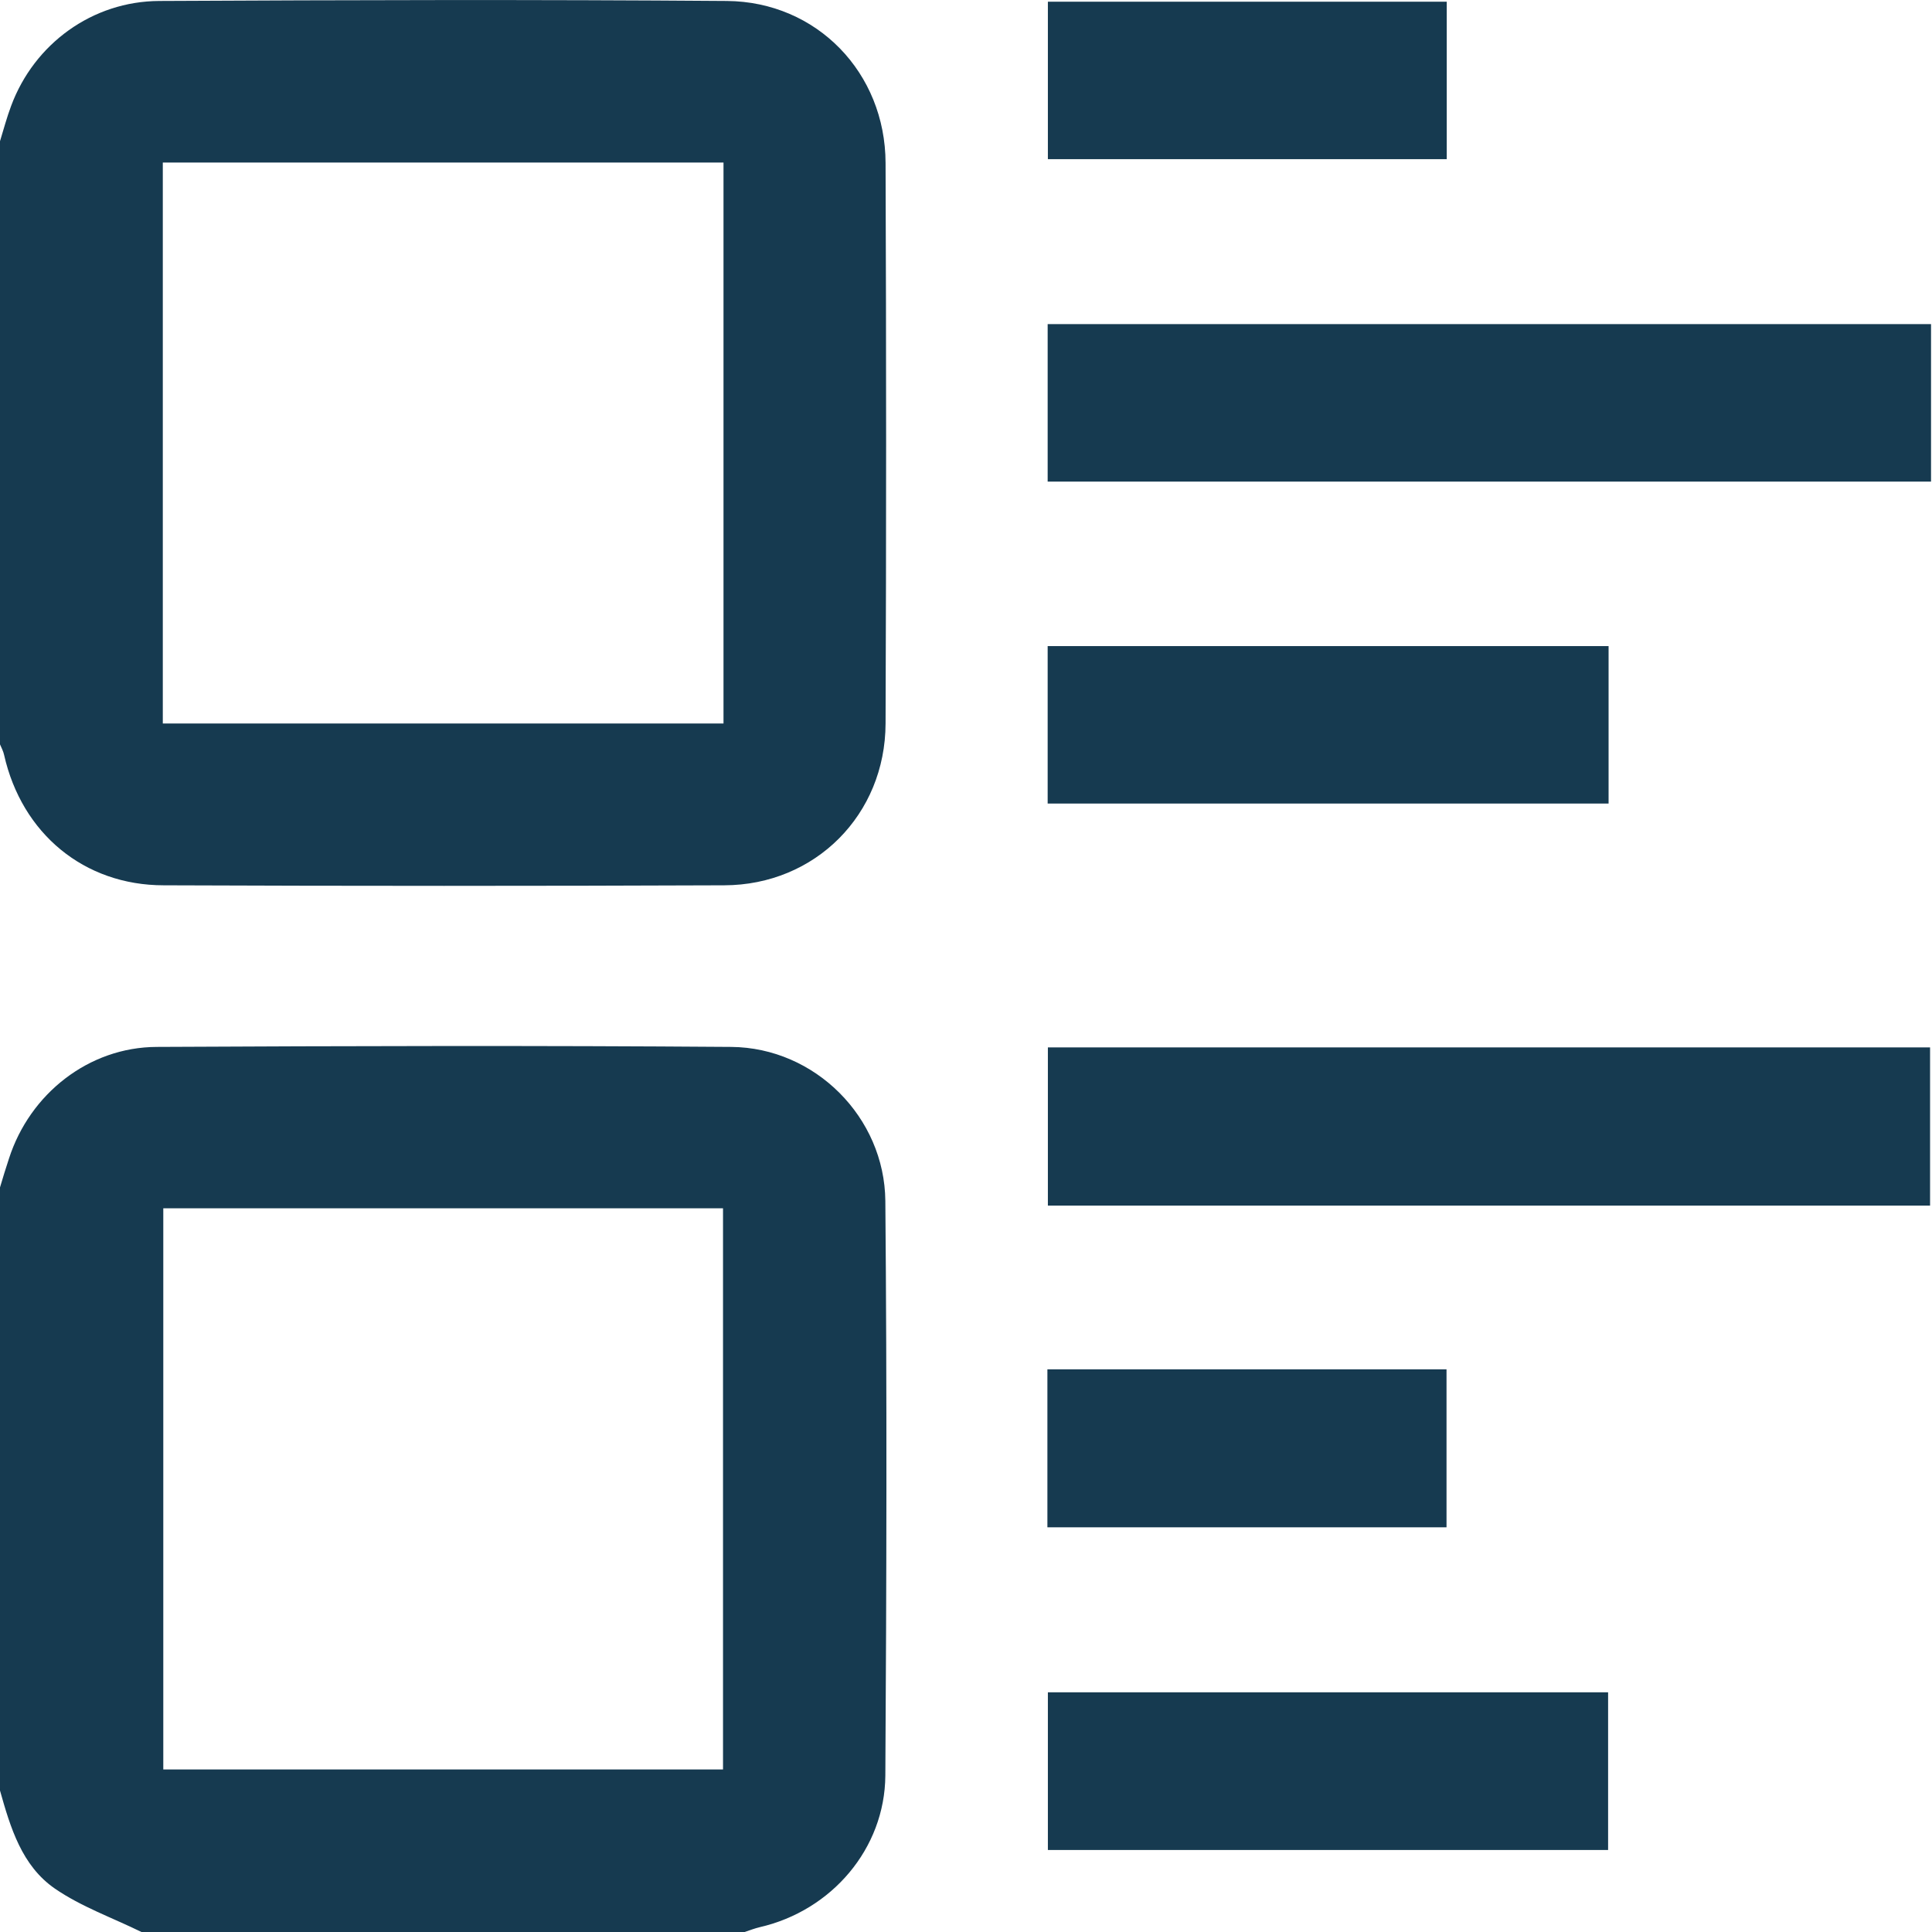
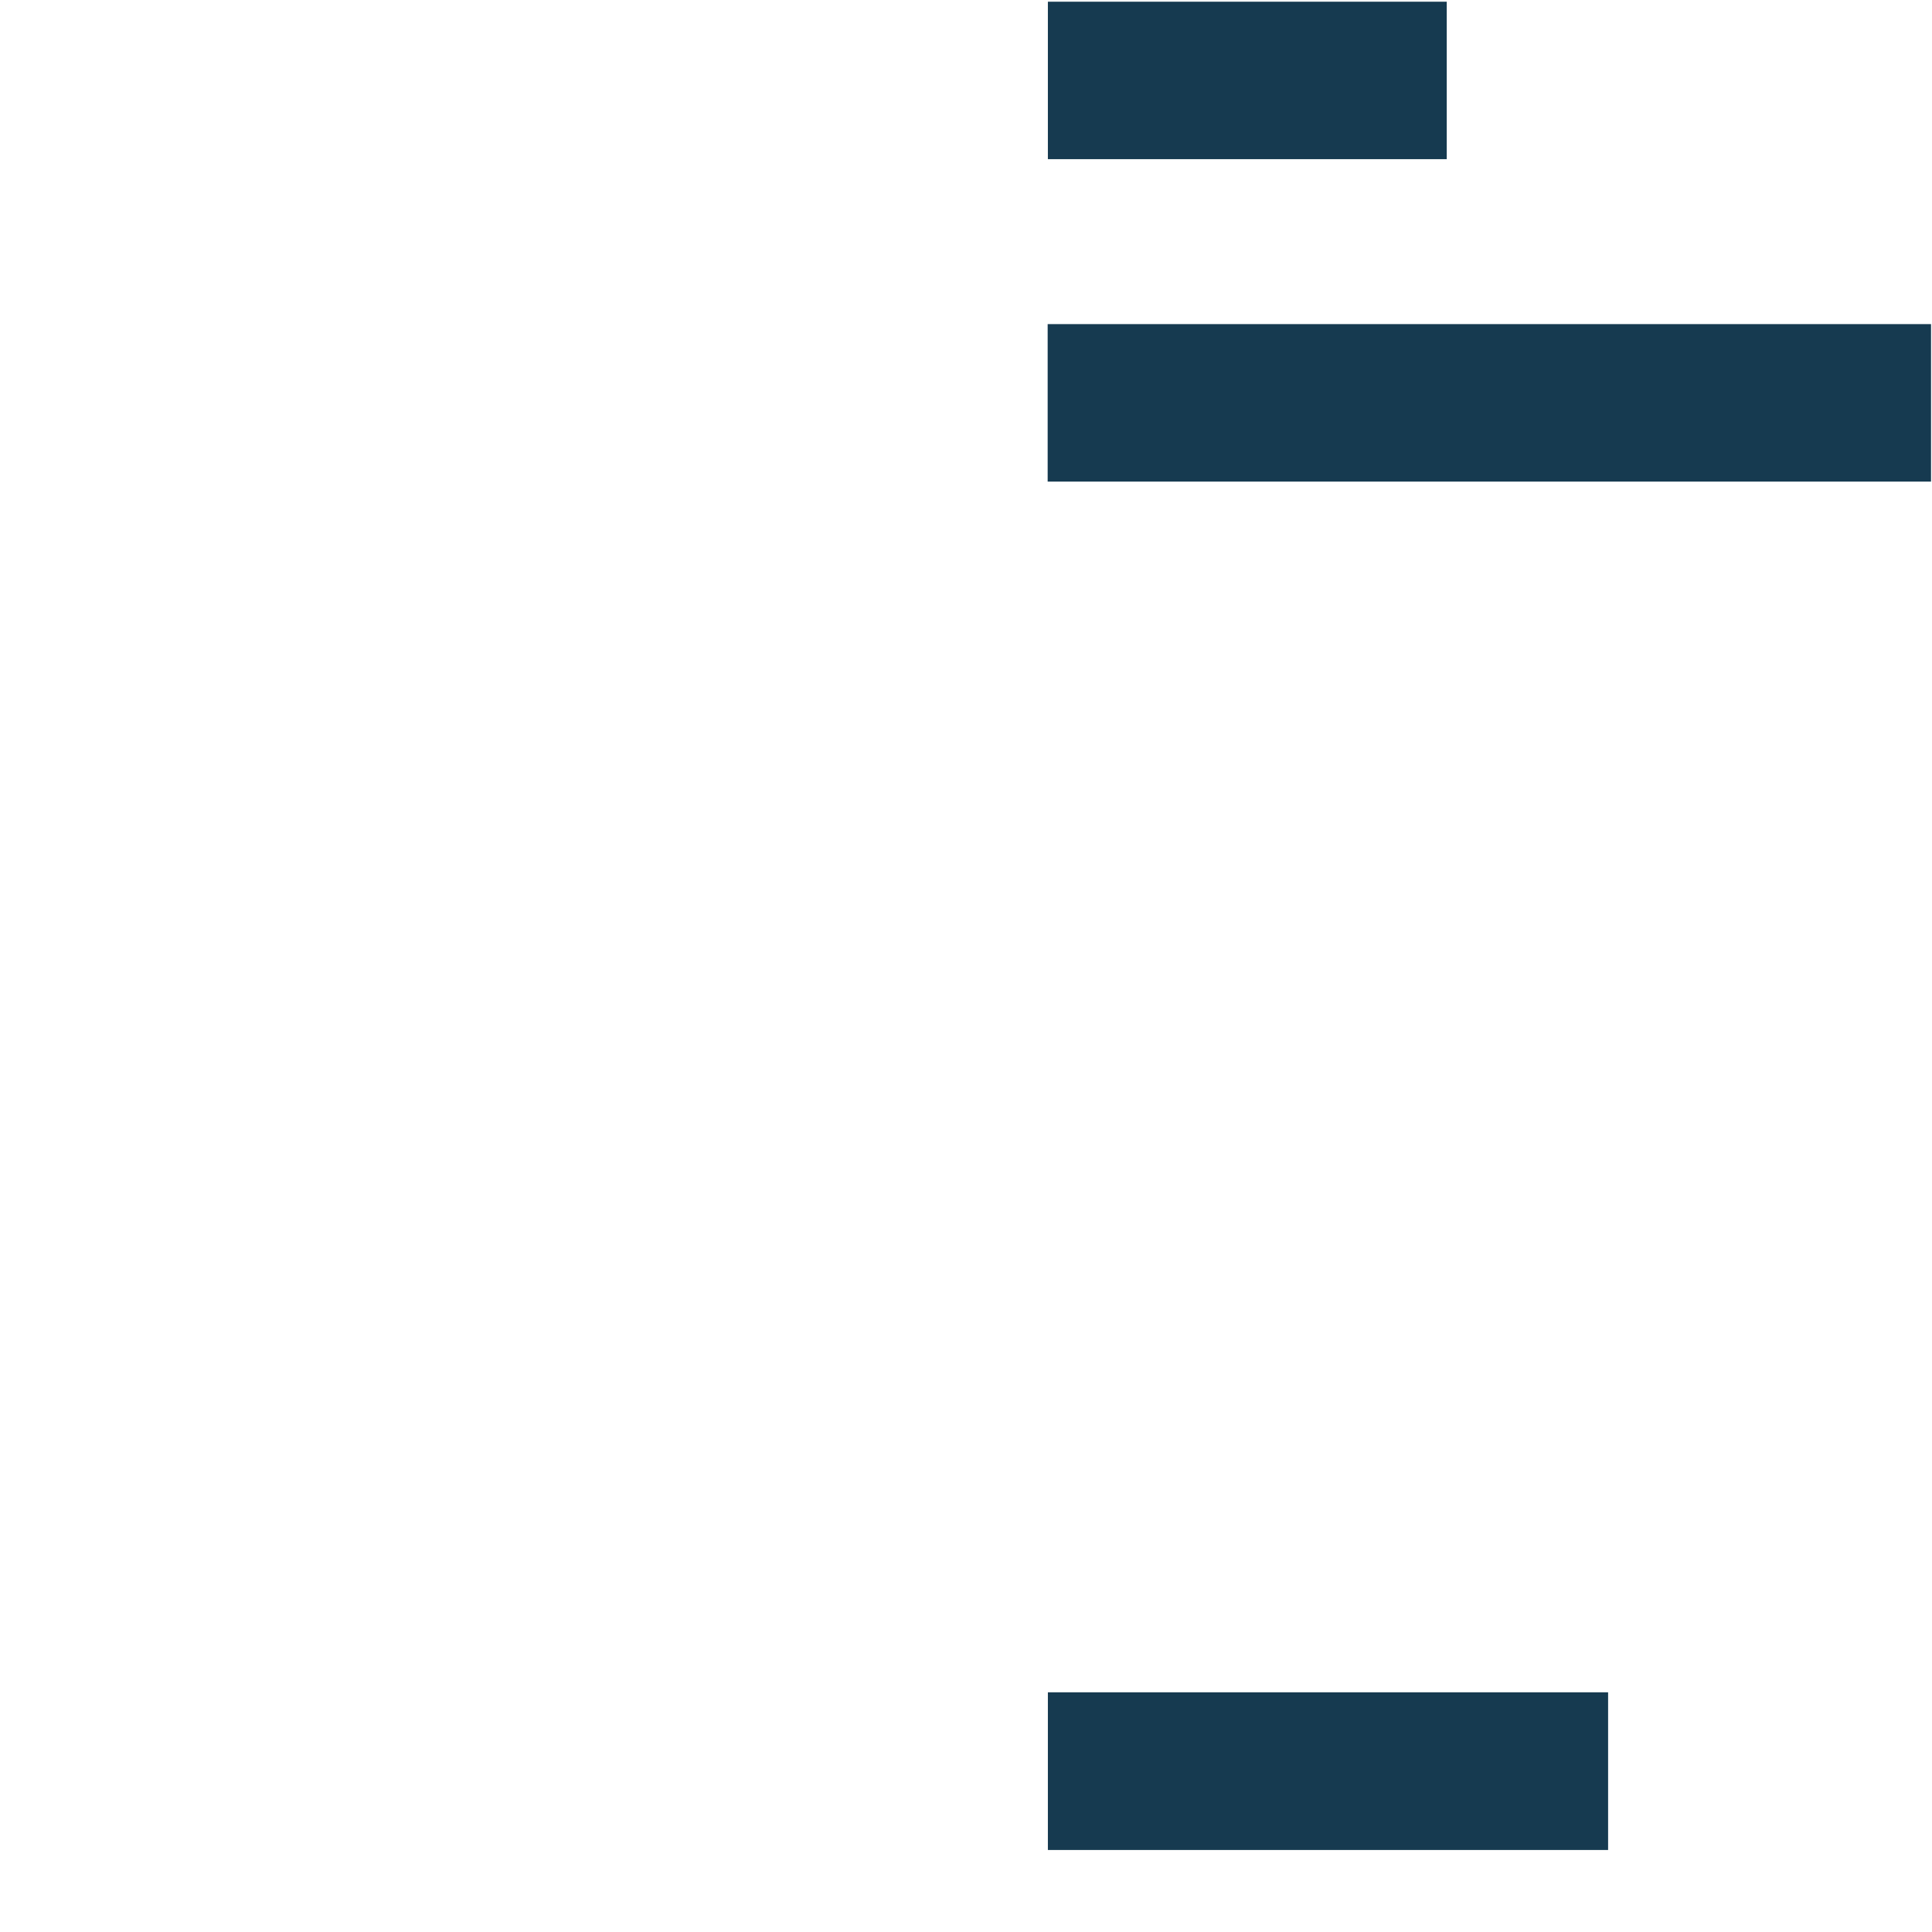
<svg xmlns="http://www.w3.org/2000/svg" width="60" height="60" viewBox="0 0 60 60" fill="none">
  <g clip-path="url(#clip0_1990_2067)">
-     <path d="M0 36.876C0.09 36.574 0.181 36.273 0.279 35.979C0.927 33.967 2.758 32.52 4.868 32.513C10.812 32.483 16.758 32.468 22.71 32.513C25.31 32.535 27.472 34.698 27.495 37.297C27.547 43.242 27.532 49.188 27.495 55.14C27.48 57.416 25.822 59.337 23.599 59.849C23.441 59.887 23.283 59.947 23.125 60H4.393C3.489 59.556 2.524 59.216 1.703 58.651C0.678 57.943 0.324 56.76 0 55.607C0 49.361 0 43.114 0 36.876H0ZM22.454 54.952V37.524H5.071V54.952H22.454Z" fill="#163A50" />
-     <path d="M0 4.385C0.113 4.016 0.211 3.647 0.347 3.285C1.062 1.364 2.863 0.038 4.95 0.03C10.828 -0 16.697 -0.015 22.574 0.03C25.37 0.053 27.495 2.26 27.502 5.063C27.525 10.865 27.525 16.667 27.502 22.469C27.495 25.302 25.317 27.487 22.491 27.494C16.69 27.517 10.888 27.517 5.086 27.494C2.607 27.494 0.678 25.882 0.128 23.448C0.105 23.335 0.045 23.222 0 23.117V4.385H0ZM5.056 5.048V22.469H22.469V5.048H5.056Z" fill="#163A50" />
    <path d="M59.97 10.066V14.957H32.536V10.066H59.97Z" fill="#163A50" />
-     <path d="M59.94 37.441H32.543V32.528H59.94V37.441Z" fill="#163A50" />
-     <path d="M32.536 24.955V20.065H49.956V24.955H32.536Z" fill="#163A50" />
    <path d="M49.941 52.556V57.453H32.543V52.556H49.941Z" fill="#163A50" />
    <path d="M32.543 0.053H44.93V4.943H32.543V0.053Z" fill="#163A50" />
-     <path d="M32.528 47.432V42.526H44.923V47.432H32.528Z" fill="#163A50" />
  </g>
  <defs>
    <clipPath id="clip0_1990_2067">
      <rect width="59.97" height="60" fill="white" />
    </clipPath>
  </defs>
</svg>